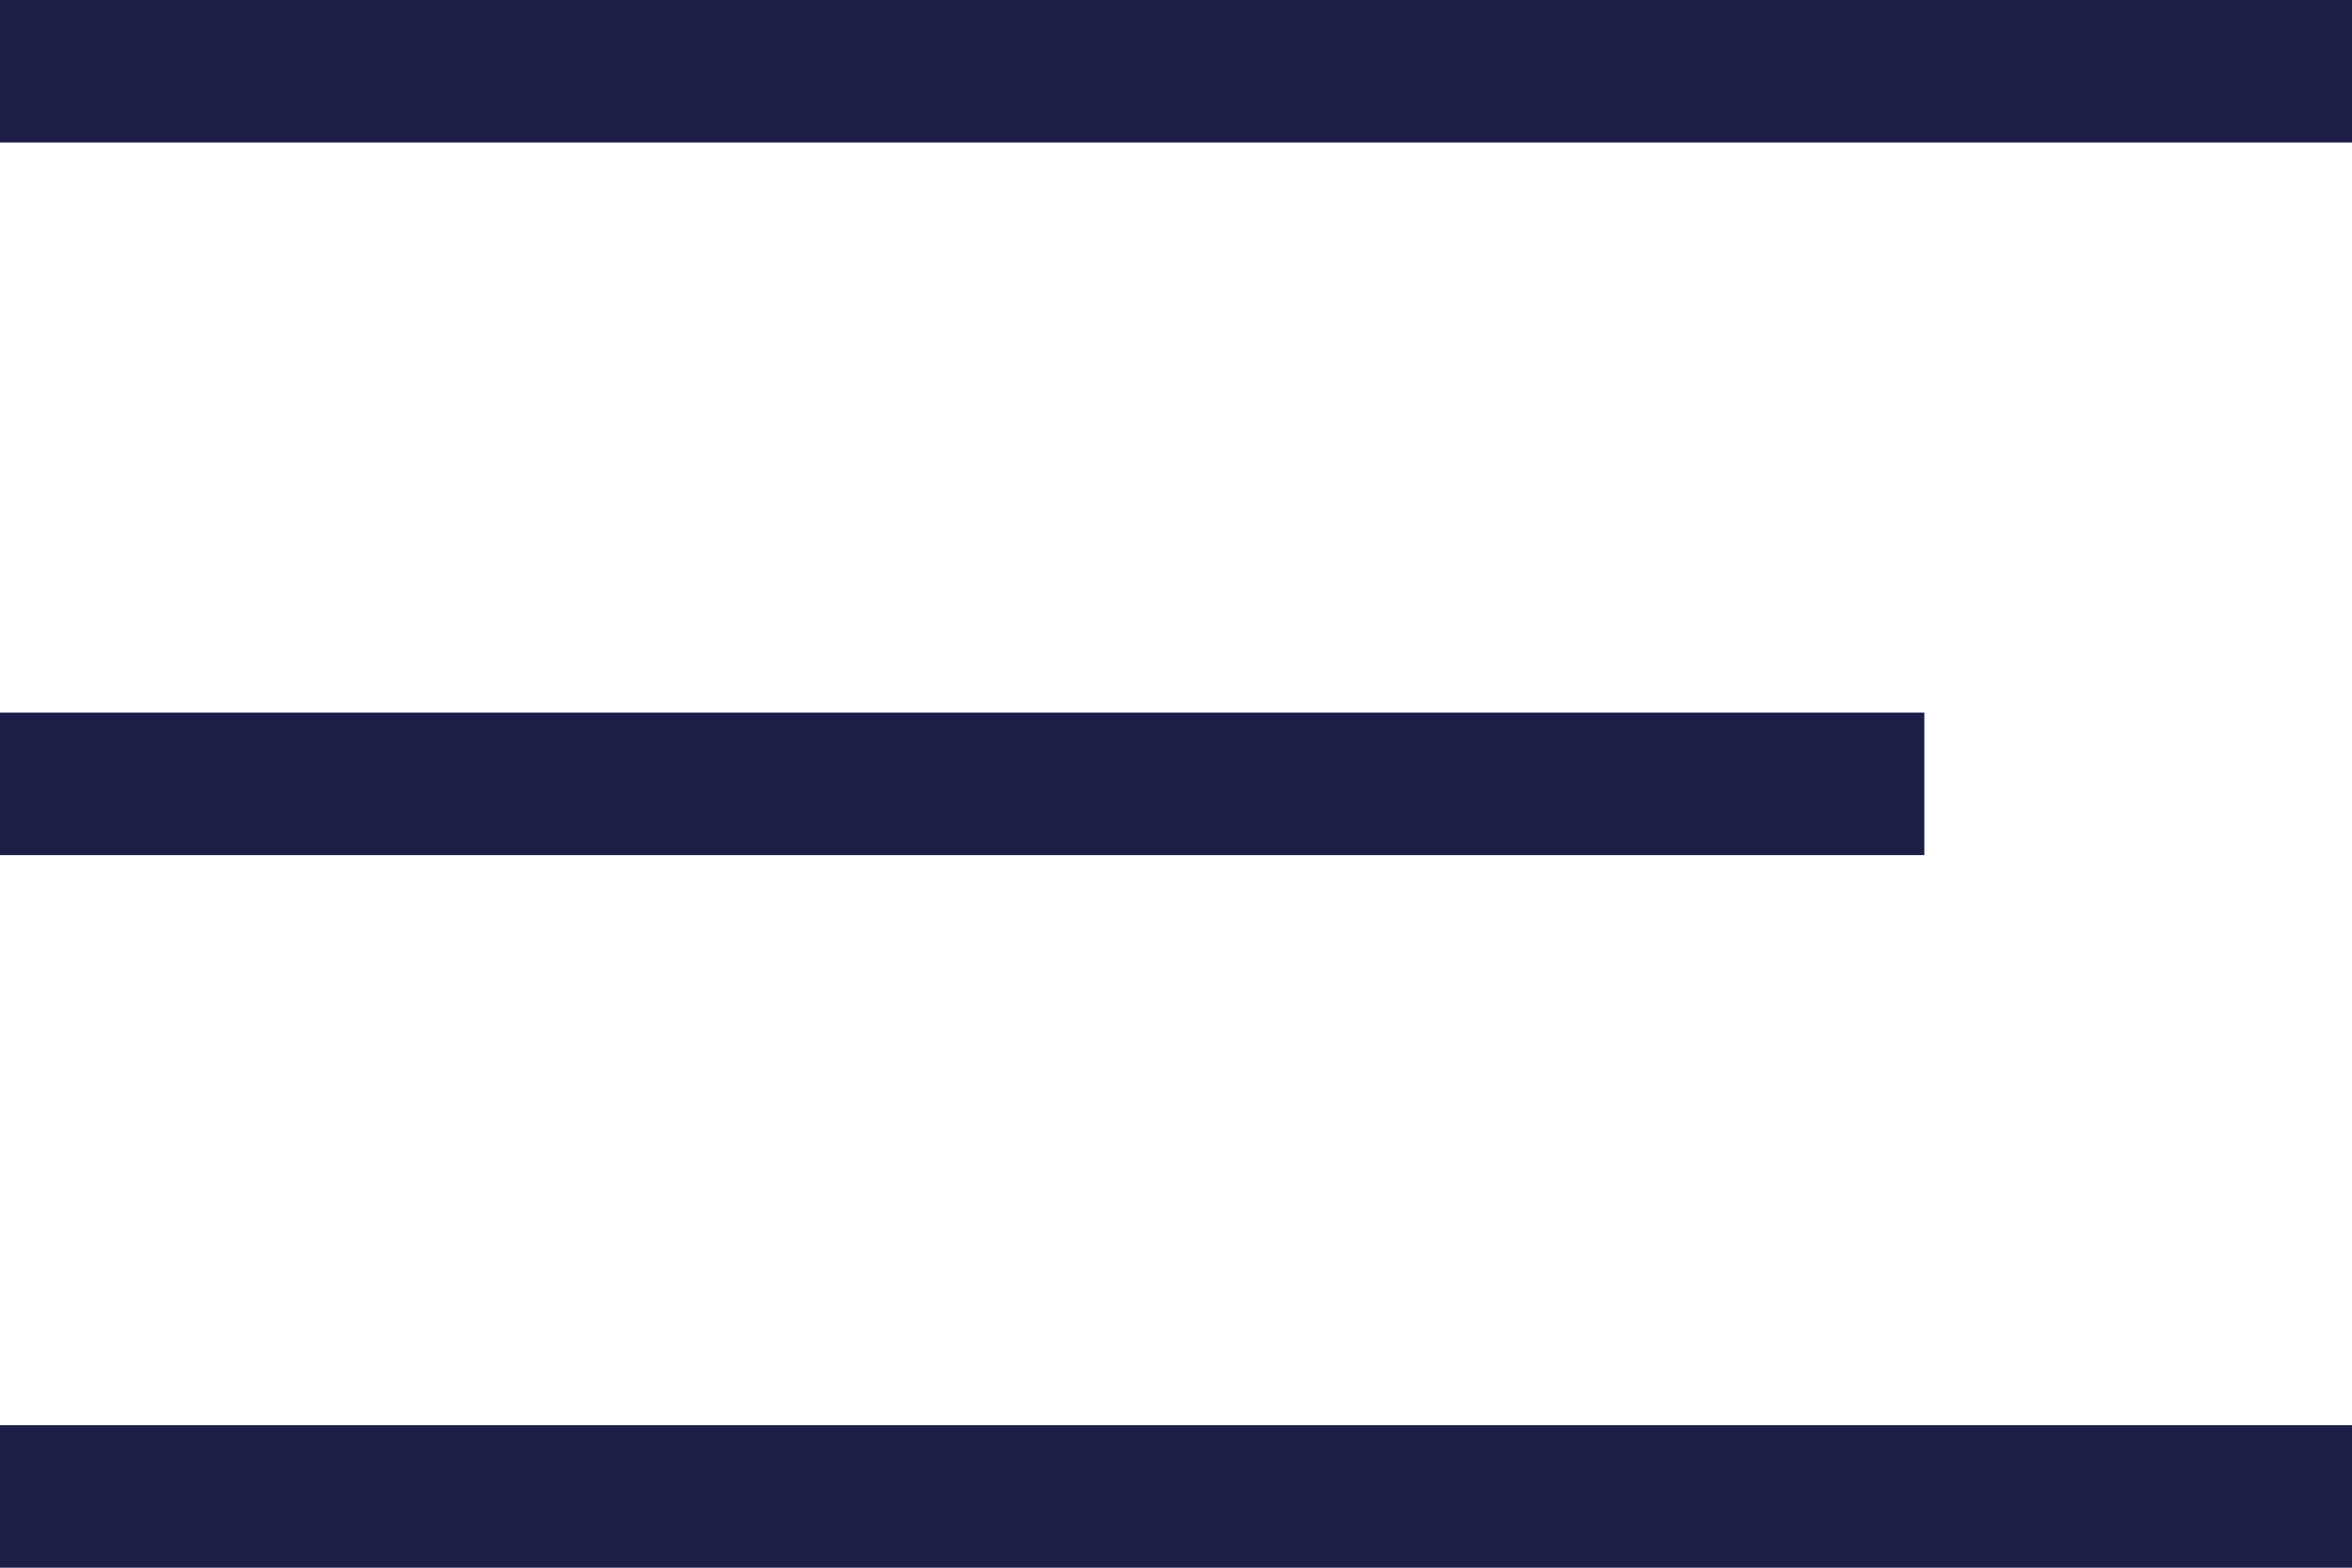
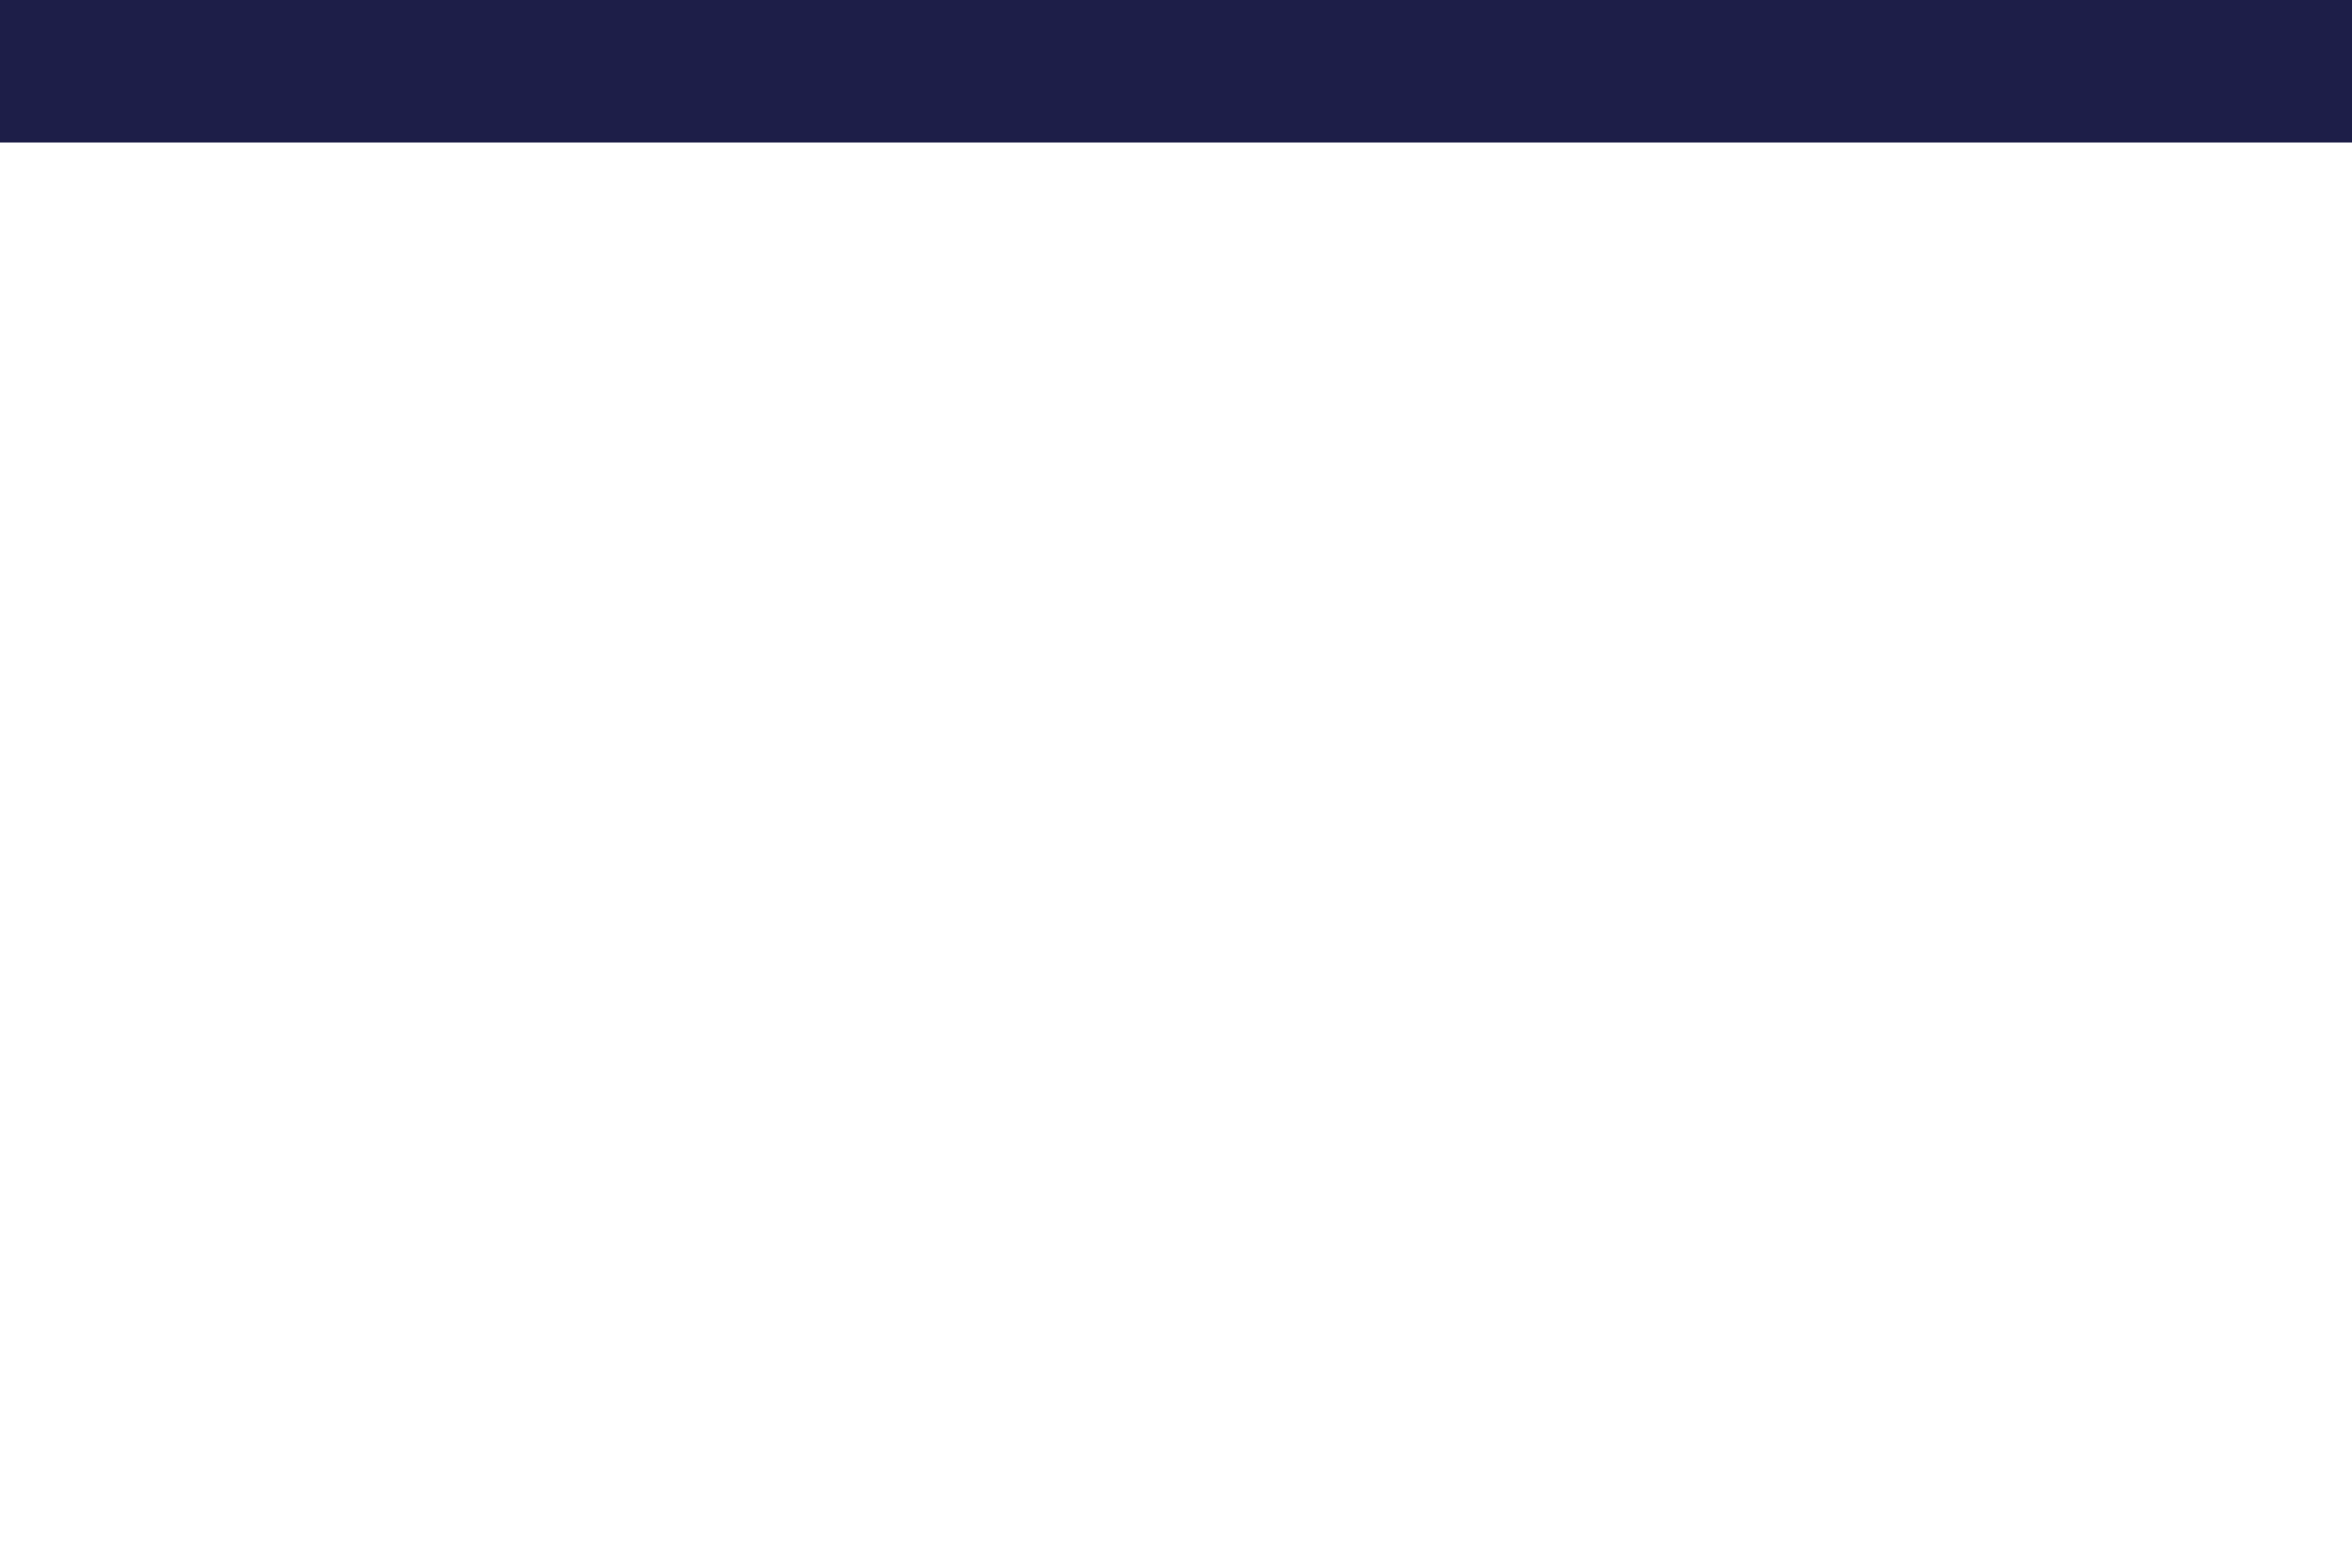
<svg xmlns="http://www.w3.org/2000/svg" width="33" height="22" viewBox="0 0 33 22" fill="none">
-   <rect y="10" width="27" height="2" fill="#1D1E48" />
-   <rect y="20" width="33" height="2" fill="#1D1E48" />
  <rect width="33" height="2" fill="#1D1E48" />
</svg>